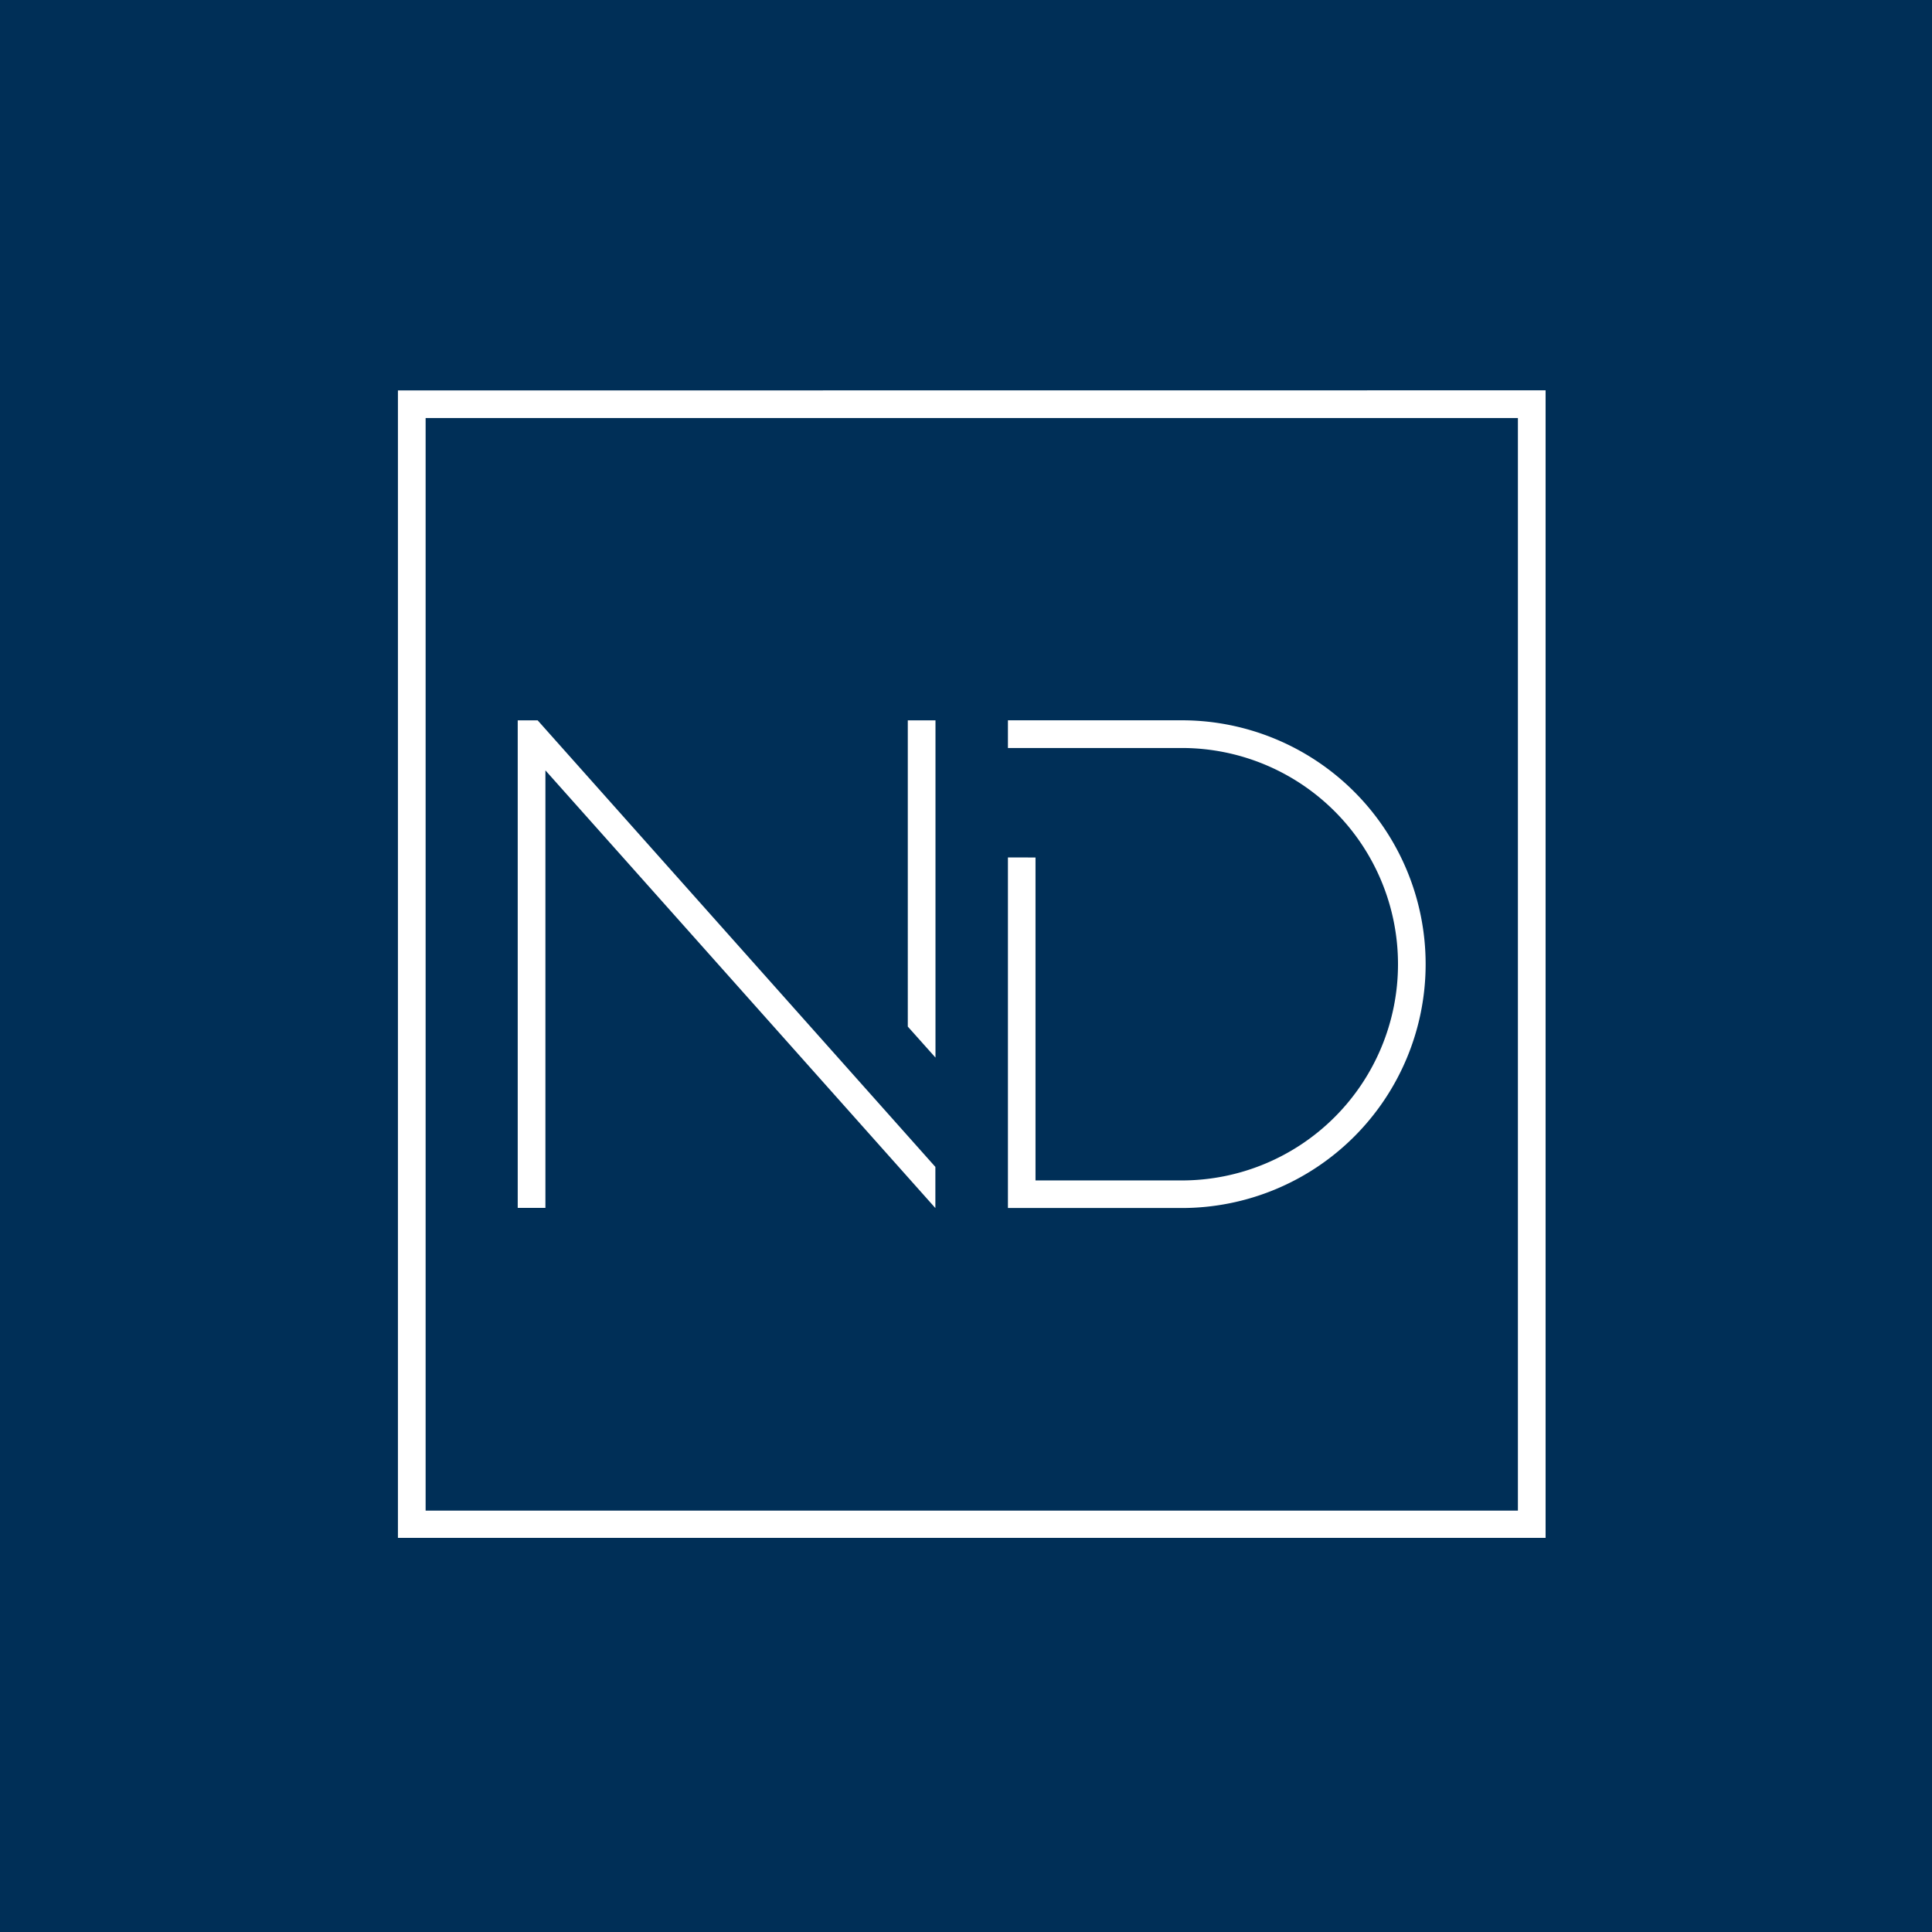
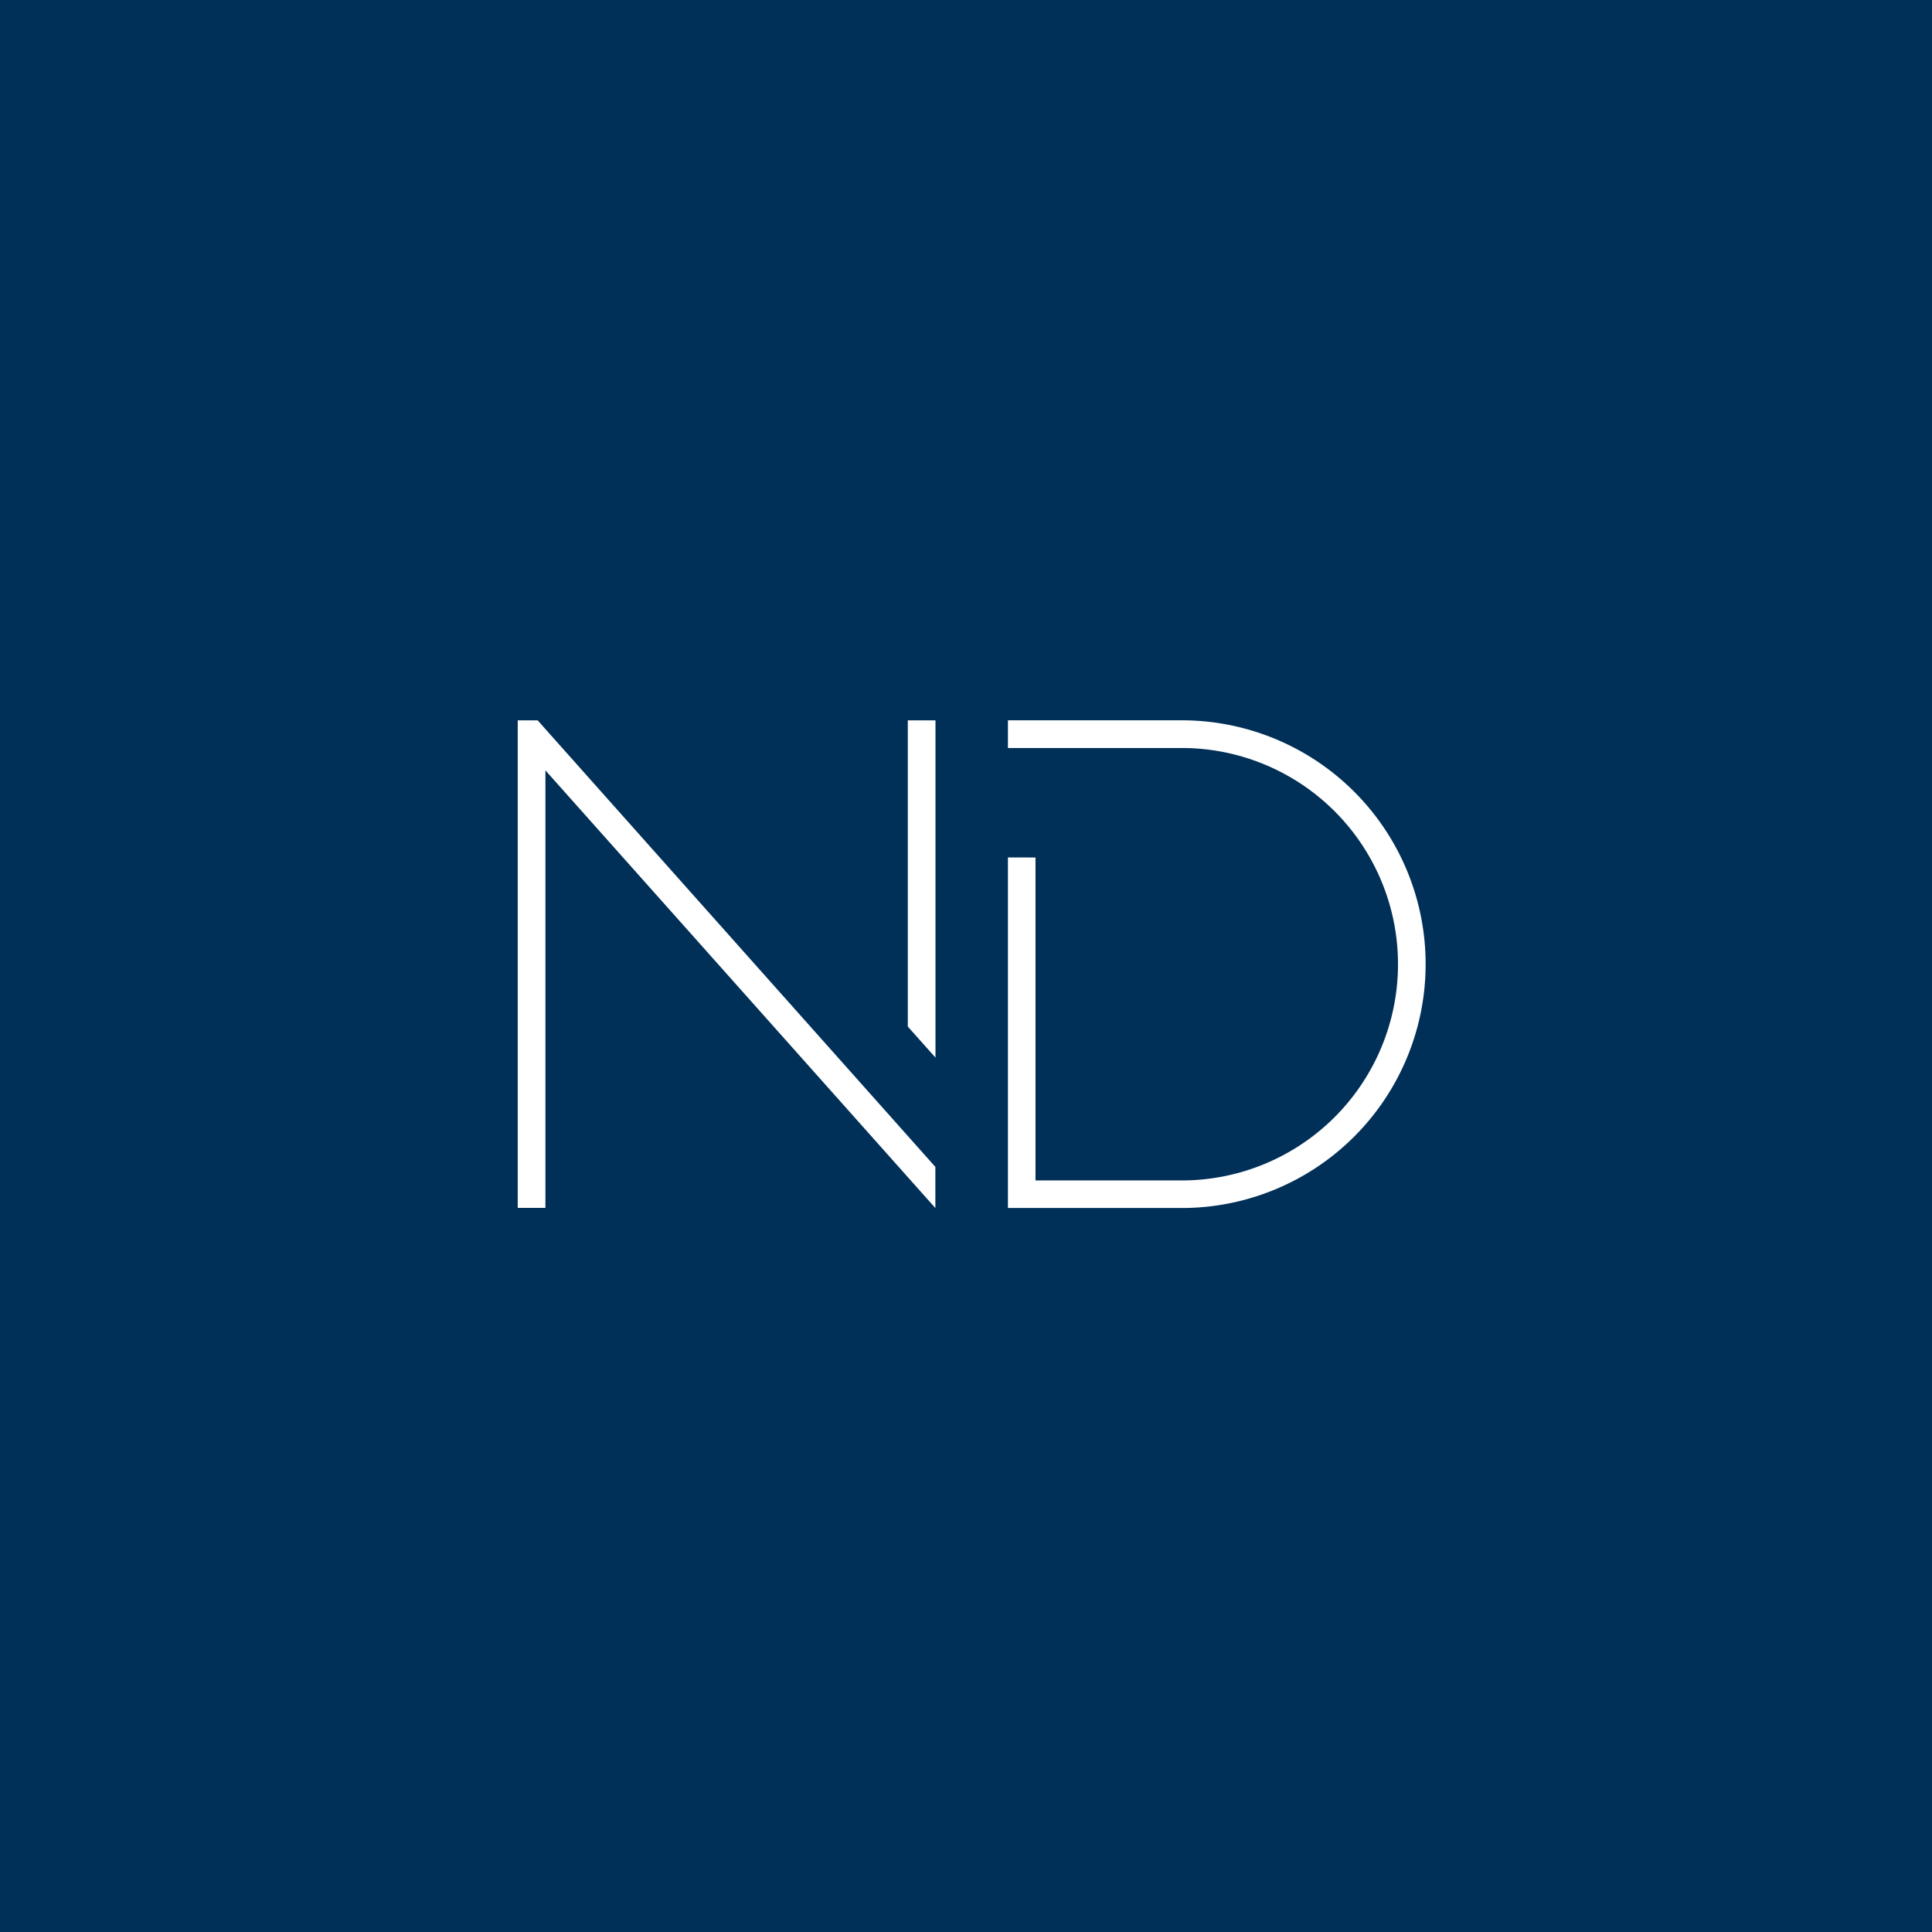
<svg xmlns="http://www.w3.org/2000/svg" xmlns:ns1="http://sodipodi.sourceforge.net/DTD/sodipodi-0.dtd" xmlns:ns2="http://www.inkscape.org/namespaces/inkscape" width="60" height="60" viewBox="0 0 60 60" fill="none" version="1.1" id="svg6" ns1:docname="office.svg" ns2:version="0.92.3 (2405546, 2018-03-11)">
  <rect x="0" y="0" width="60" height="60" fill="#808080" stroke="none" />
  <defs id="defs10" />
  <ns1:namedview pagecolor="#ffffff" bordercolor="#666666" borderopacity="1" objecttolerance="10" gridtolerance="10" guidetolerance="10" ns2:pageopacity="0" ns2:pageshadow="2" ns2:window-width="640" ns2:window-height="480" id="namedview8" showgrid="false" showguides="true" ns2:guide-bbox="true" ns2:zoom="7.8666667" ns2:cx="29.059303" ns2:cy="31.887363" ns2:current-layer="svg6">
    <ns1:guide position="30.282,26.47" orientation="1,0" id="guide4554" ns2:locked="false" />
    <ns1:guide position="37.881,30.127" orientation="0,1" id="guide4556" ns2:locked="false" />
  </ns1:namedview>
  <rect width="60" height="60" rx="1.4710455e-015" id="rect2" style="fill:#002f57;fill-opacity:1;stroke:none;paint-order:markers fill stroke" x="0" y="0" />
  <g id="g4552" transform="matrix(0.172,0,0,0.172,9.778,9.418)" style="fill:#ffffff;fill-opacity:1">
    <path id="path4537" d="m 112.06,75.31 v 60.89 l -5,-5.6 V 75.31 Z m 18.06,24.76 v 58.31 h 26.41 a 39.04,39.04 0 1 0 0,-78.08 h -31.39 v -5 h 31.39 a 44.03,44.03 0 0 1 0,88.06 h -31.39 v -63.3 z M 41.63,84.34 v 79 h -5 V 75.31 h 3.6 l 71.81,80.63 v 7.43 z" class="cls-1" ns2:connector-curvature="0" style="fill:#ffffff;fill-opacity:1" />
-     <path id="path4539" d="M 217.22,20.72 H 20 V 218 h 197.22 z m 5,-5 v 207.2 H 15 V 15.74 Z" class="cls-1" ns2:connector-curvature="0" style="fill:#ffffff;fill-opacity:1" />
  </g>
</svg>